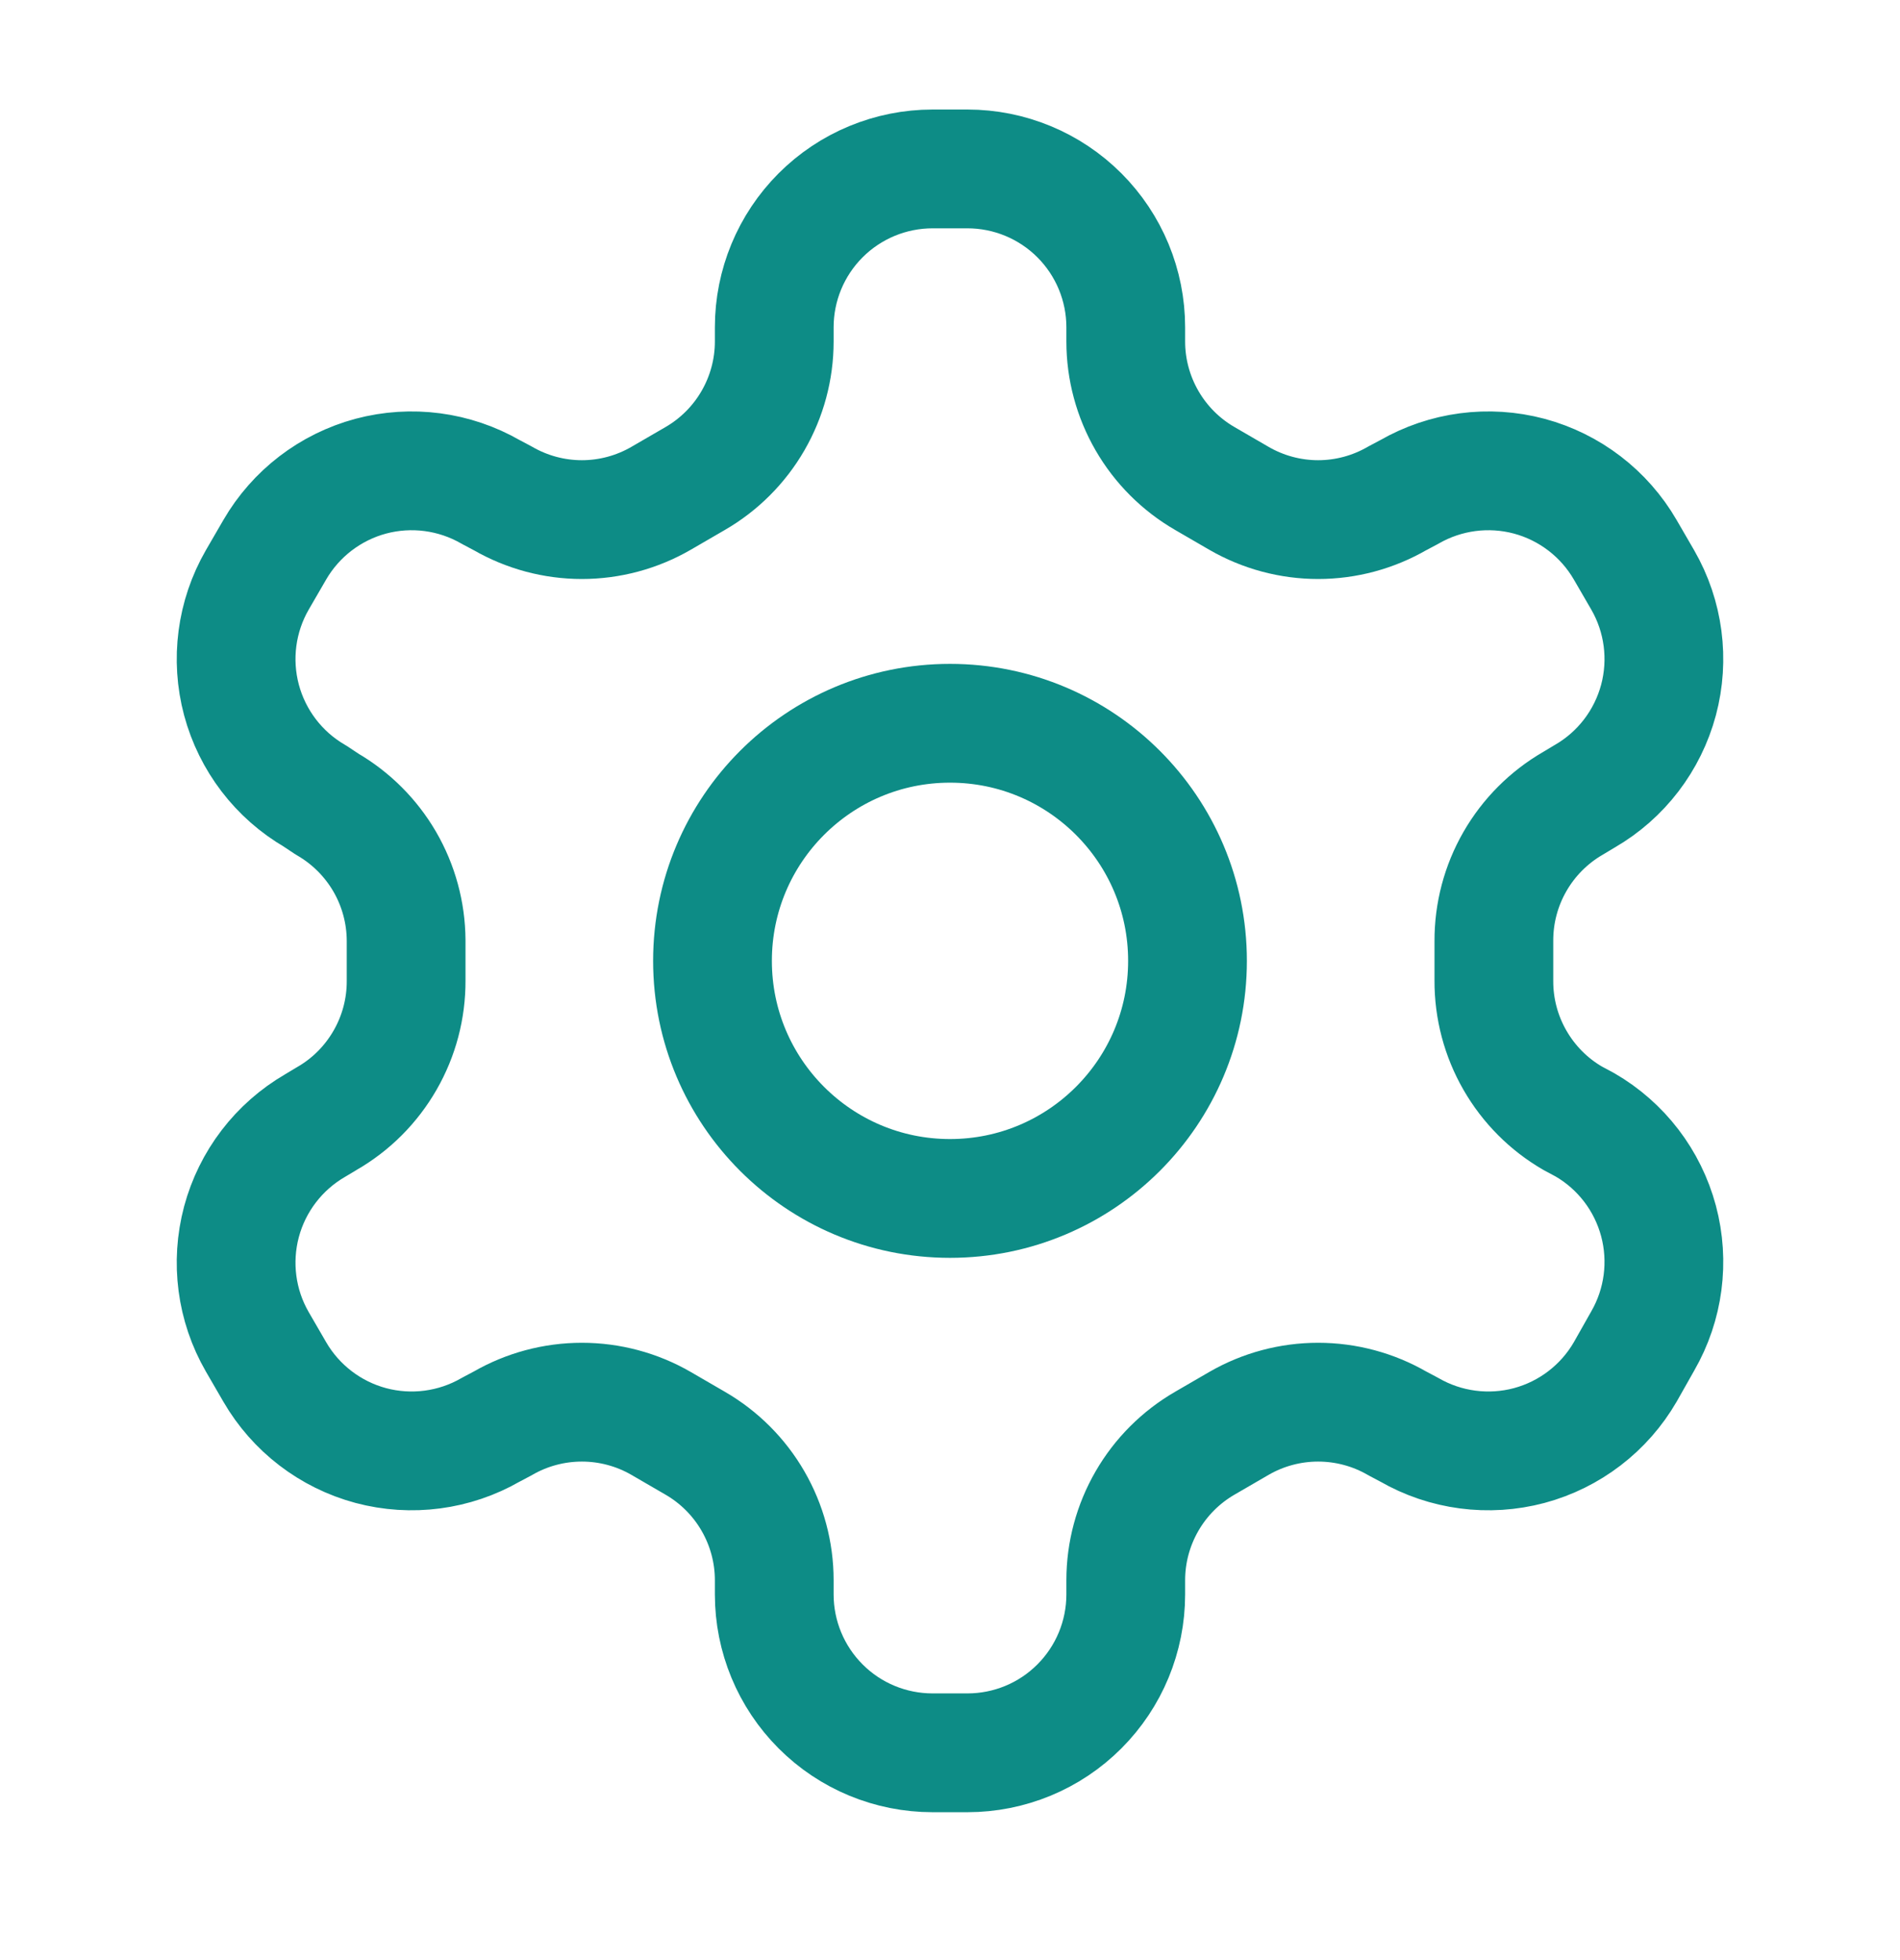
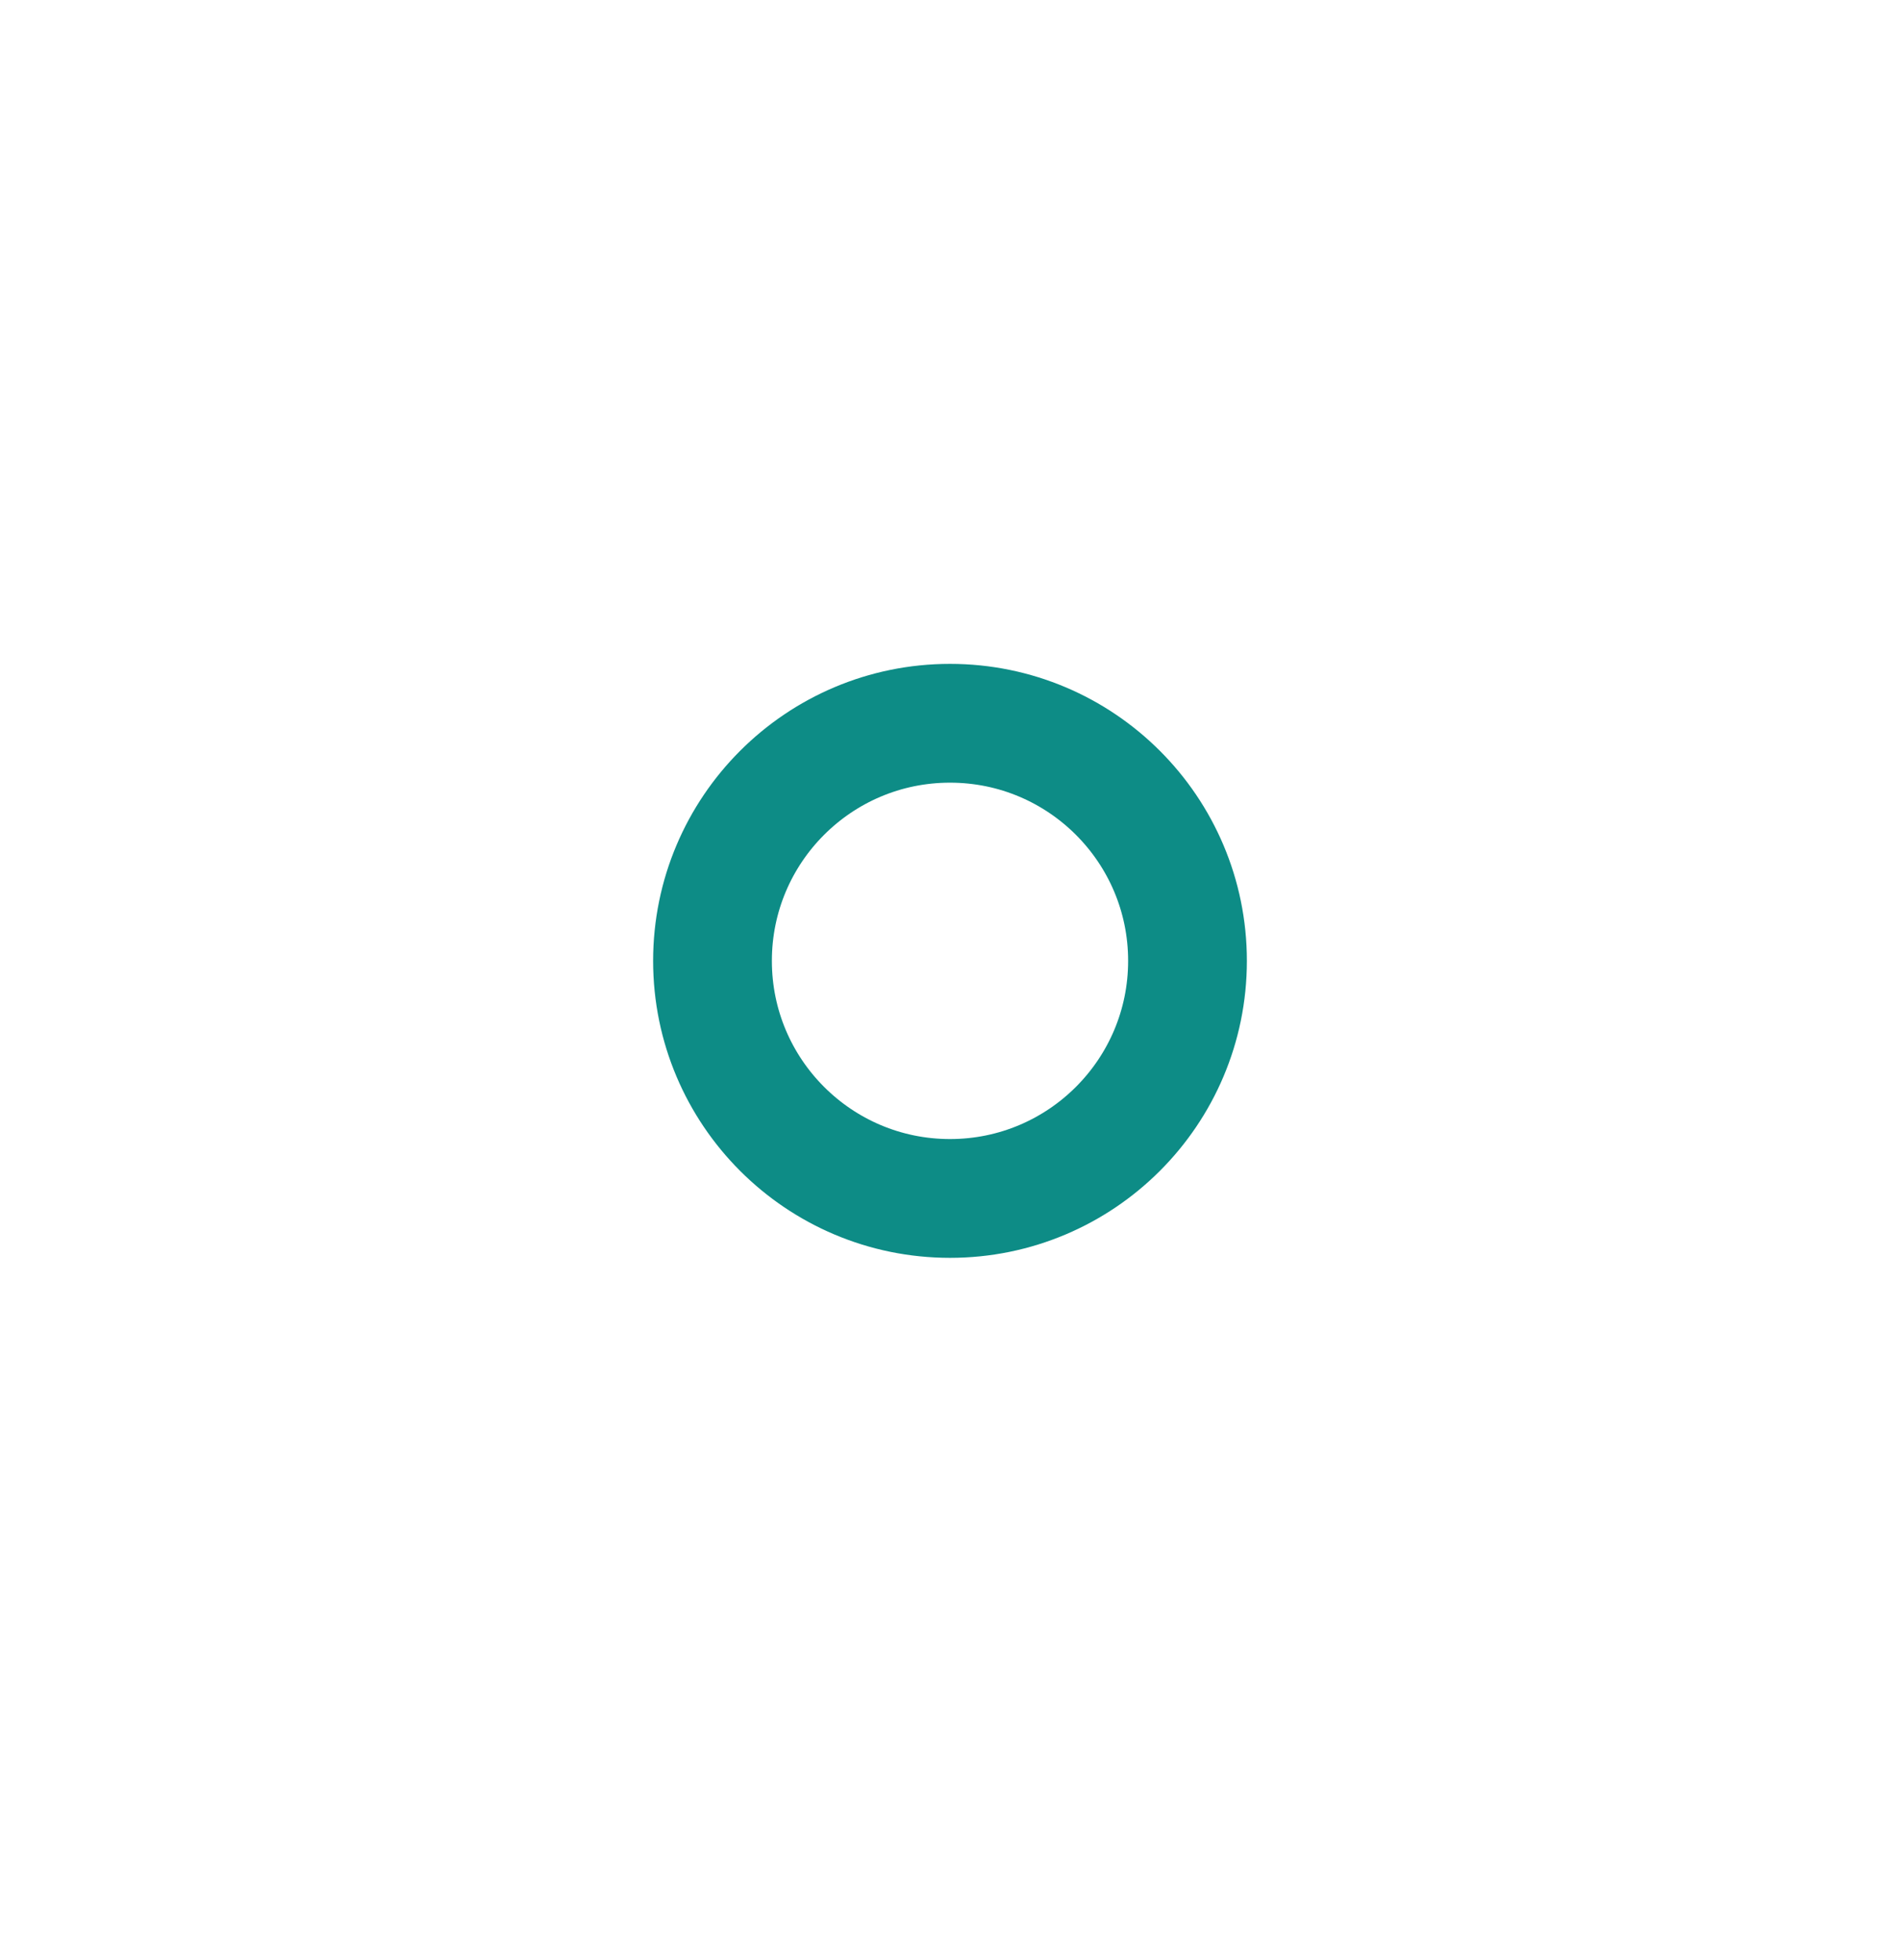
<svg xmlns="http://www.w3.org/2000/svg" width="32" height="33" viewBox="0 0 32 33" fill="none">
-   <path d="M16.293 2.844H15.707C14.999 2.844 14.321 3.125 13.821 3.625C13.321 4.125 13.04 4.803 13.04 5.51V5.75C13.04 6.218 12.916 6.677 12.682 7.082C12.448 7.487 12.112 7.823 11.707 8.057L11.133 8.39C10.728 8.624 10.268 8.748 9.8 8.748C9.332 8.748 8.872 8.624 8.467 8.39L8.267 8.284C7.655 7.931 6.928 7.835 6.245 8.017C5.563 8.2 4.981 8.646 4.627 9.257L4.333 9.764C3.98 10.376 3.885 11.103 4.067 11.785C4.25 12.467 4.695 13.05 5.307 13.404L5.507 13.537C5.91 13.77 6.245 14.104 6.479 14.506C6.713 14.909 6.837 15.365 6.84 15.83V16.51C6.842 16.98 6.72 17.442 6.485 17.85C6.251 18.257 5.914 18.596 5.507 18.83L5.307 18.95C4.695 19.305 4.25 19.887 4.067 20.569C3.885 21.252 3.98 21.979 4.333 22.59L4.627 23.097C4.981 23.708 5.563 24.154 6.245 24.337C6.928 24.519 7.655 24.423 8.267 24.07L8.467 23.964C8.872 23.73 9.332 23.607 9.8 23.607C10.268 23.607 10.728 23.73 11.133 23.964L11.707 24.297C12.112 24.531 12.448 24.867 12.682 25.272C12.916 25.677 13.04 26.136 13.04 26.604V26.844C13.04 27.551 13.321 28.229 13.821 28.729C14.321 29.23 14.999 29.51 15.707 29.51H16.293C17.001 29.51 17.679 29.23 18.179 28.729C18.679 28.229 18.96 27.551 18.96 26.844V26.604C18.96 26.136 19.084 25.677 19.318 25.272C19.552 24.867 19.888 24.531 20.293 24.297L20.867 23.964C21.272 23.73 21.732 23.607 22.2 23.607C22.668 23.607 23.128 23.73 23.533 23.964L23.733 24.07C24.345 24.423 25.072 24.519 25.755 24.337C26.437 24.154 27.019 23.708 27.373 23.097L27.667 22.577C28.02 21.965 28.115 21.238 27.933 20.556C27.75 19.873 27.305 19.291 26.693 18.937L26.493 18.83C26.086 18.596 25.749 18.257 25.515 17.85C25.28 17.442 25.158 16.98 25.16 16.51V15.844C25.158 15.374 25.28 14.912 25.515 14.504C25.749 14.097 26.086 13.759 26.493 13.524L26.693 13.404C27.305 13.05 27.75 12.467 27.933 11.785C28.115 11.103 28.02 10.376 27.667 9.764L27.373 9.257C27.019 8.646 26.437 8.2 25.755 8.017C25.072 7.835 24.345 7.931 23.733 8.284L23.533 8.39C23.128 8.624 22.668 8.748 22.2 8.748C21.732 8.748 21.272 8.624 20.867 8.39L20.293 8.057C19.888 7.823 19.552 7.487 19.318 7.082C19.084 6.677 18.96 6.218 18.96 5.75V5.51C18.96 4.803 18.679 4.125 18.179 3.625C17.679 3.125 17.001 2.844 16.293 2.844Z" stroke="#0D8C86" stroke-width="2" stroke-linecap="round" stroke-linejoin="round" />
  <path d="M16 20.177C18.209 20.177 20 18.386 20 16.177C20 13.968 18.209 12.177 16 12.177C13.791 12.177 12 13.968 12 16.177C12 18.386 13.791 20.177 16 20.177Z" stroke="#0D8C86" stroke-width="2" stroke-linecap="round" stroke-linejoin="round" />
</svg>